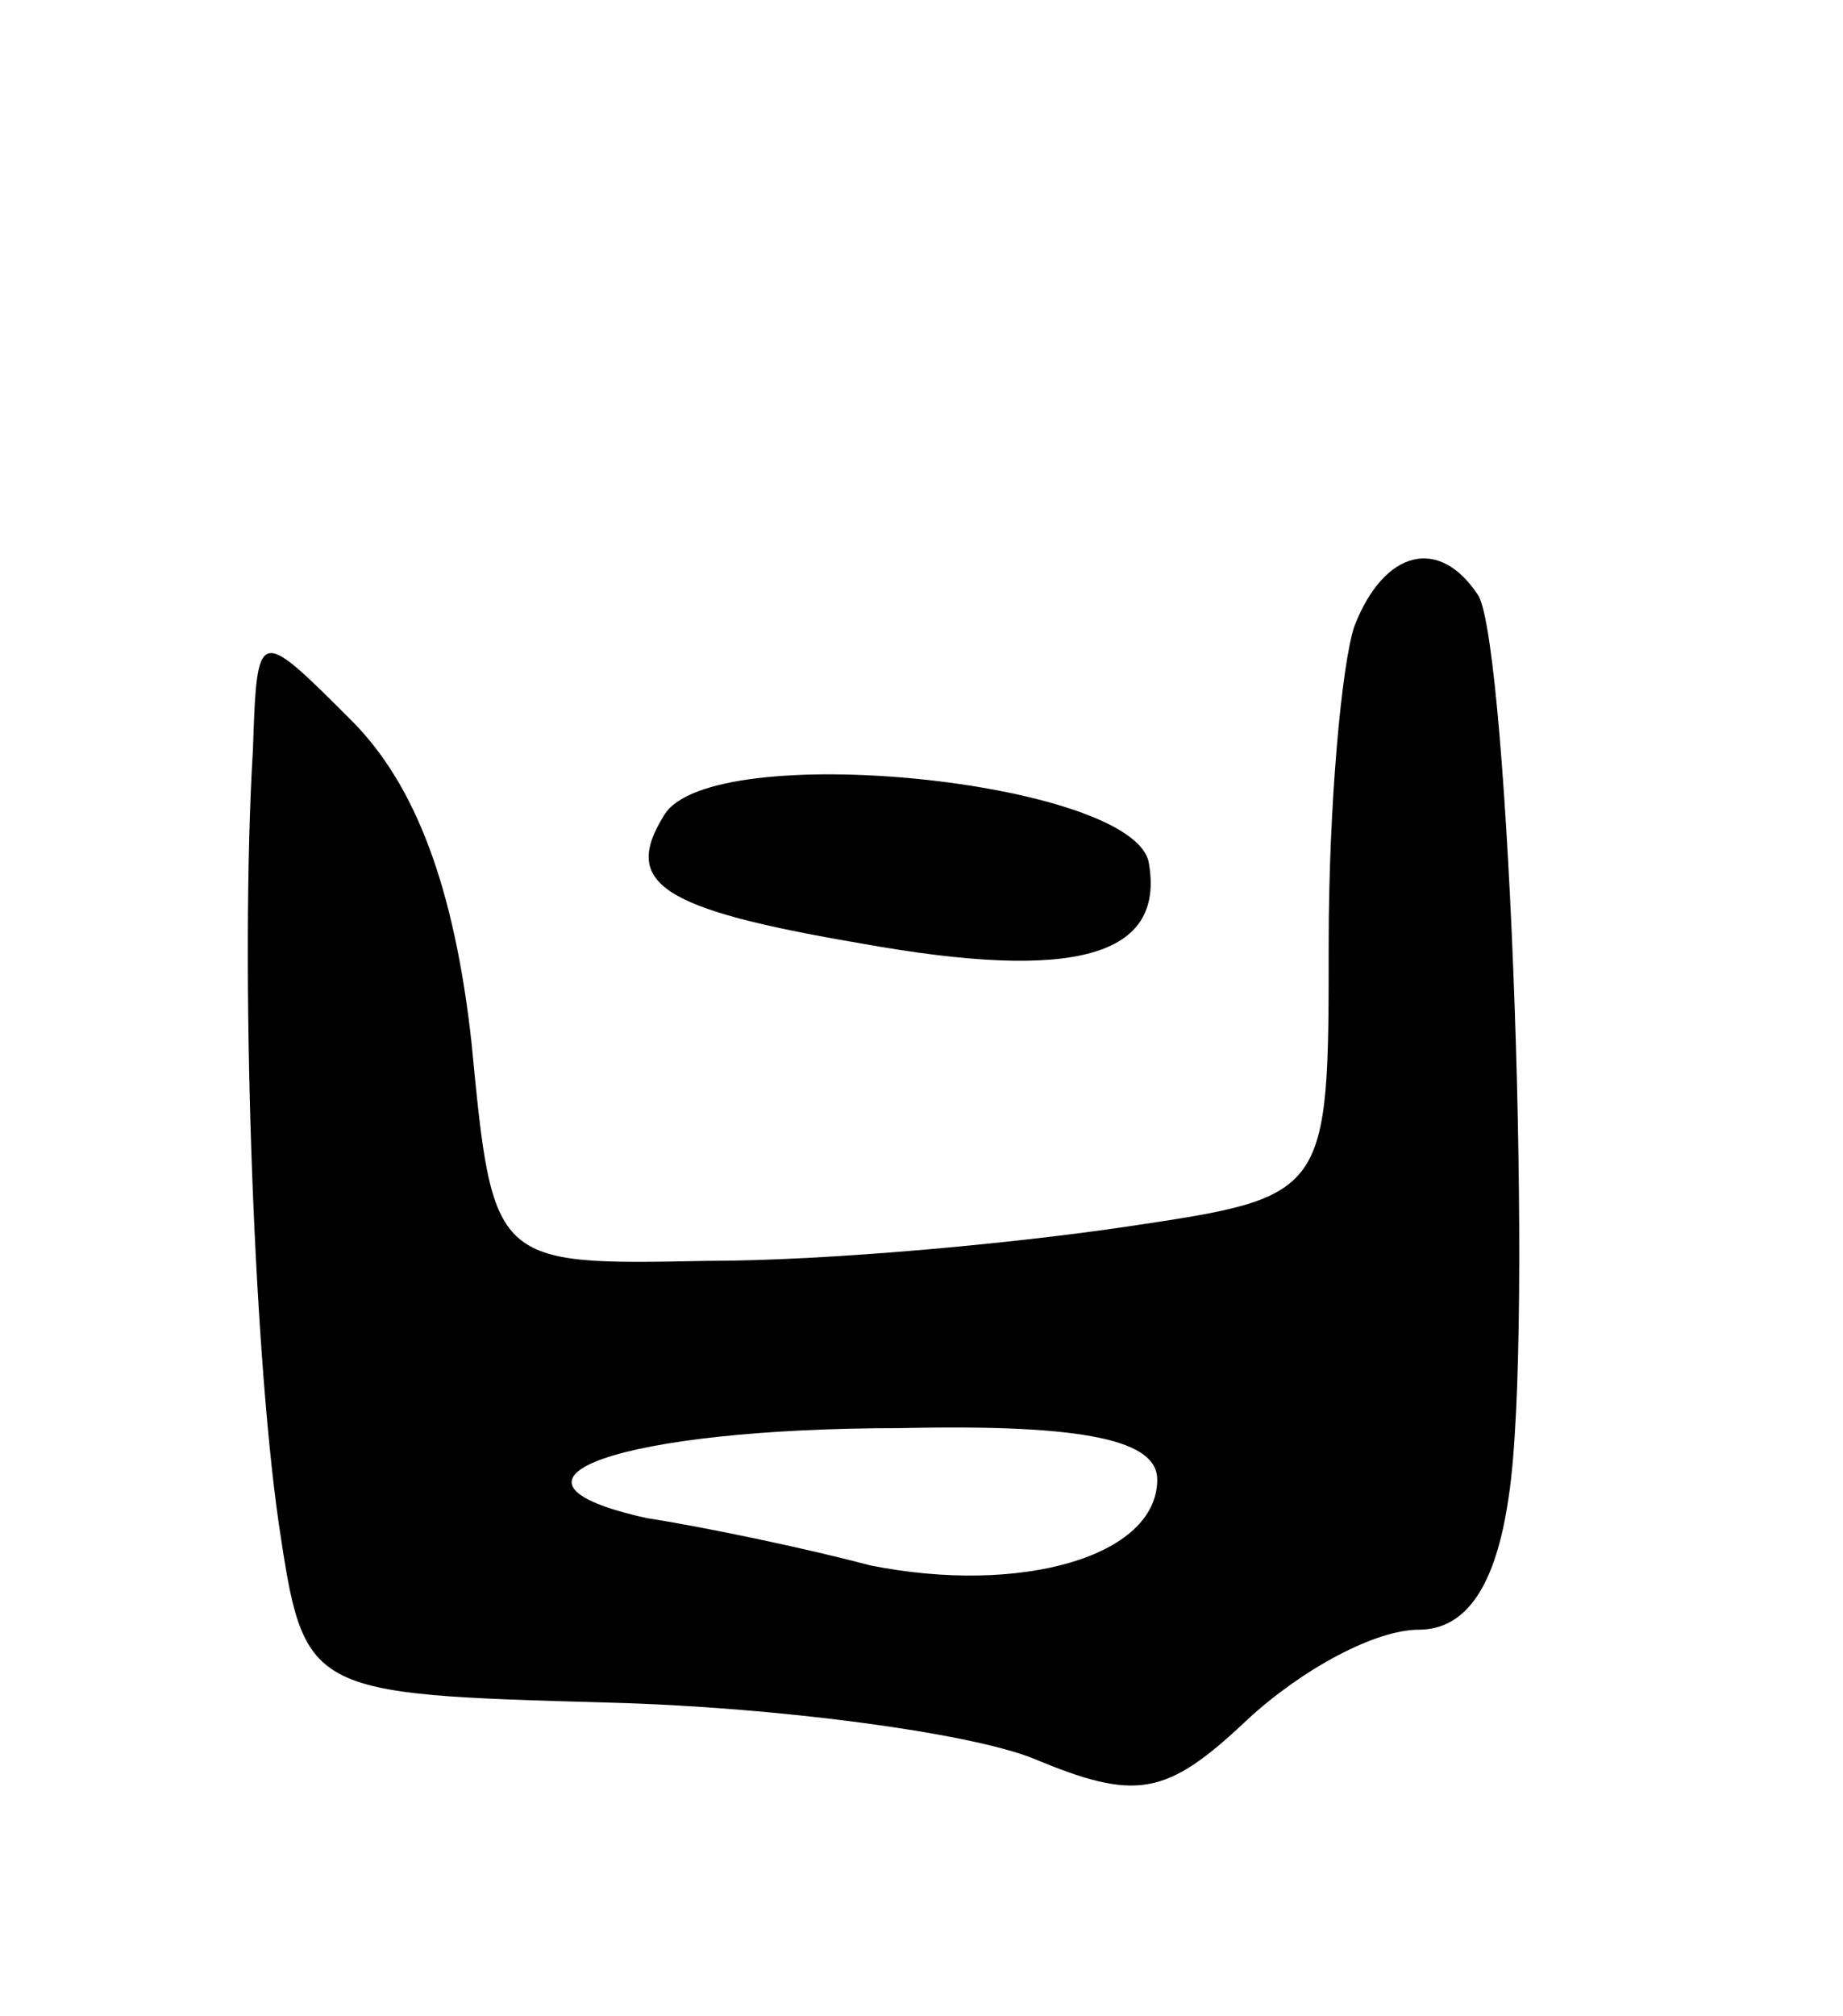
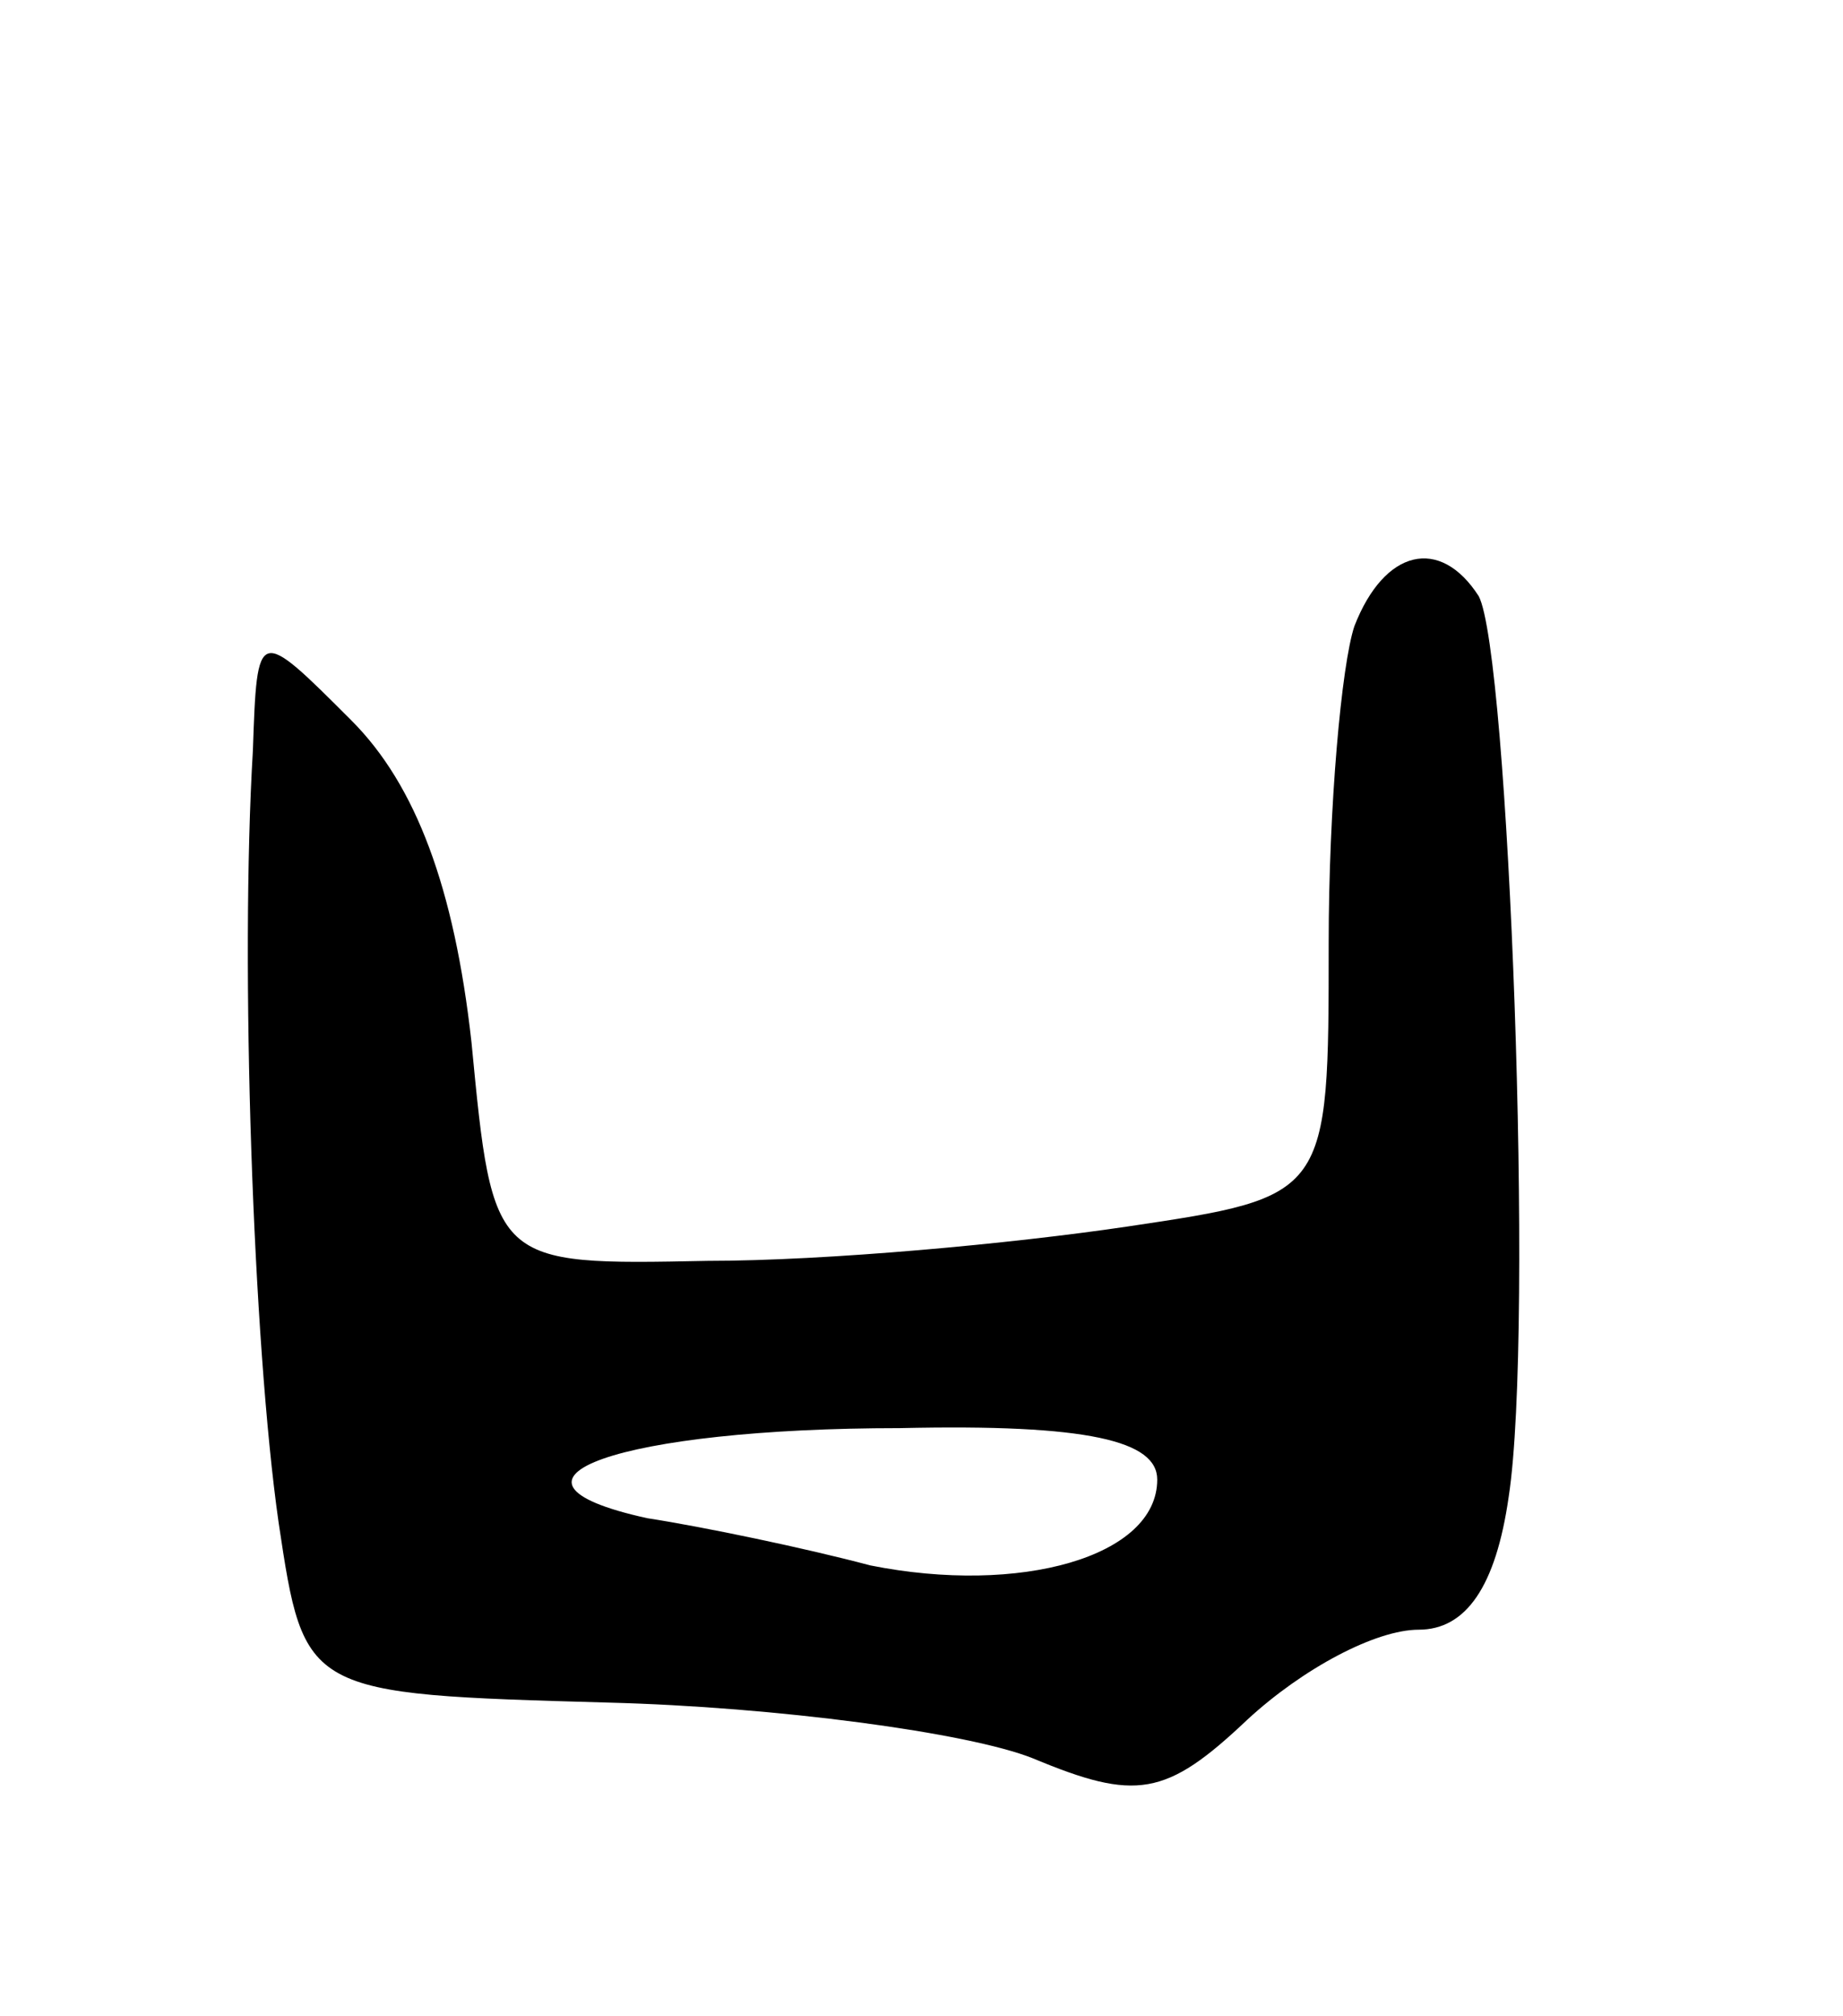
<svg xmlns="http://www.w3.org/2000/svg" version="1.0" width="43" height="47" viewBox="0 0 43 47">
  <g transform="translate(0,47) scale(0.1,-0.1)">
-     <path d="M316 324 c-3 -9 -6 -42 -6 -74 0 -59 0 -59 -47 -66 -27 -4 -70 -8 -98 -8 -50 -1 -50 -1 -55 51 -4 36 -13 60 -28 75 -22 22 -22 22 -23 -7 -3 -50 0 -138 6 -180 6 -40 6 -40 77 -42 39 -1 84 -7 99 -13 24 -10 31 -9 50 9 13 12 30 21 40 21 11 0 18 10 21 31 6 39 0 197 -7 210 -9 14 -22 11 -29 -7z m-46 -199 c0 -18 -32 -27 -67 -20 -15 4 -39 9 -52 11 -41 9 -6 21 59 21 44 1 60 -3 60 -12z" />
-     <path d="M155 280 c-10 -16 -1 -22 46 -30 50 -9 71 -3 67 19 -4 19 -102 29 -113 11z" />
+     <path d="M316 324 c-3 -9 -6 -42 -6 -74 0 -59 0 -59 -47 -66 -27 -4 -70 -8 -98 -8 -50 -1 -50 -1 -55 51 -4 36 -13 60 -28 75 -22 22 -22 22 -23 -7 -3 -50 0 -138 6 -180 6 -40 6 -40 77 -42 39 -1 84 -7 99 -13 24 -10 31 -9 50 9 13 12 30 21 40 21 11 0 18 10 21 31 6 39 0 197 -7 210 -9 14 -22 11 -29 -7z m-46 -199 c0 -18 -32 -27 -67 -20 -15 4 -39 9 -52 11 -41 9 -6 21 59 21 44 1 60 -3 60 -12" />
  </g>
</svg>